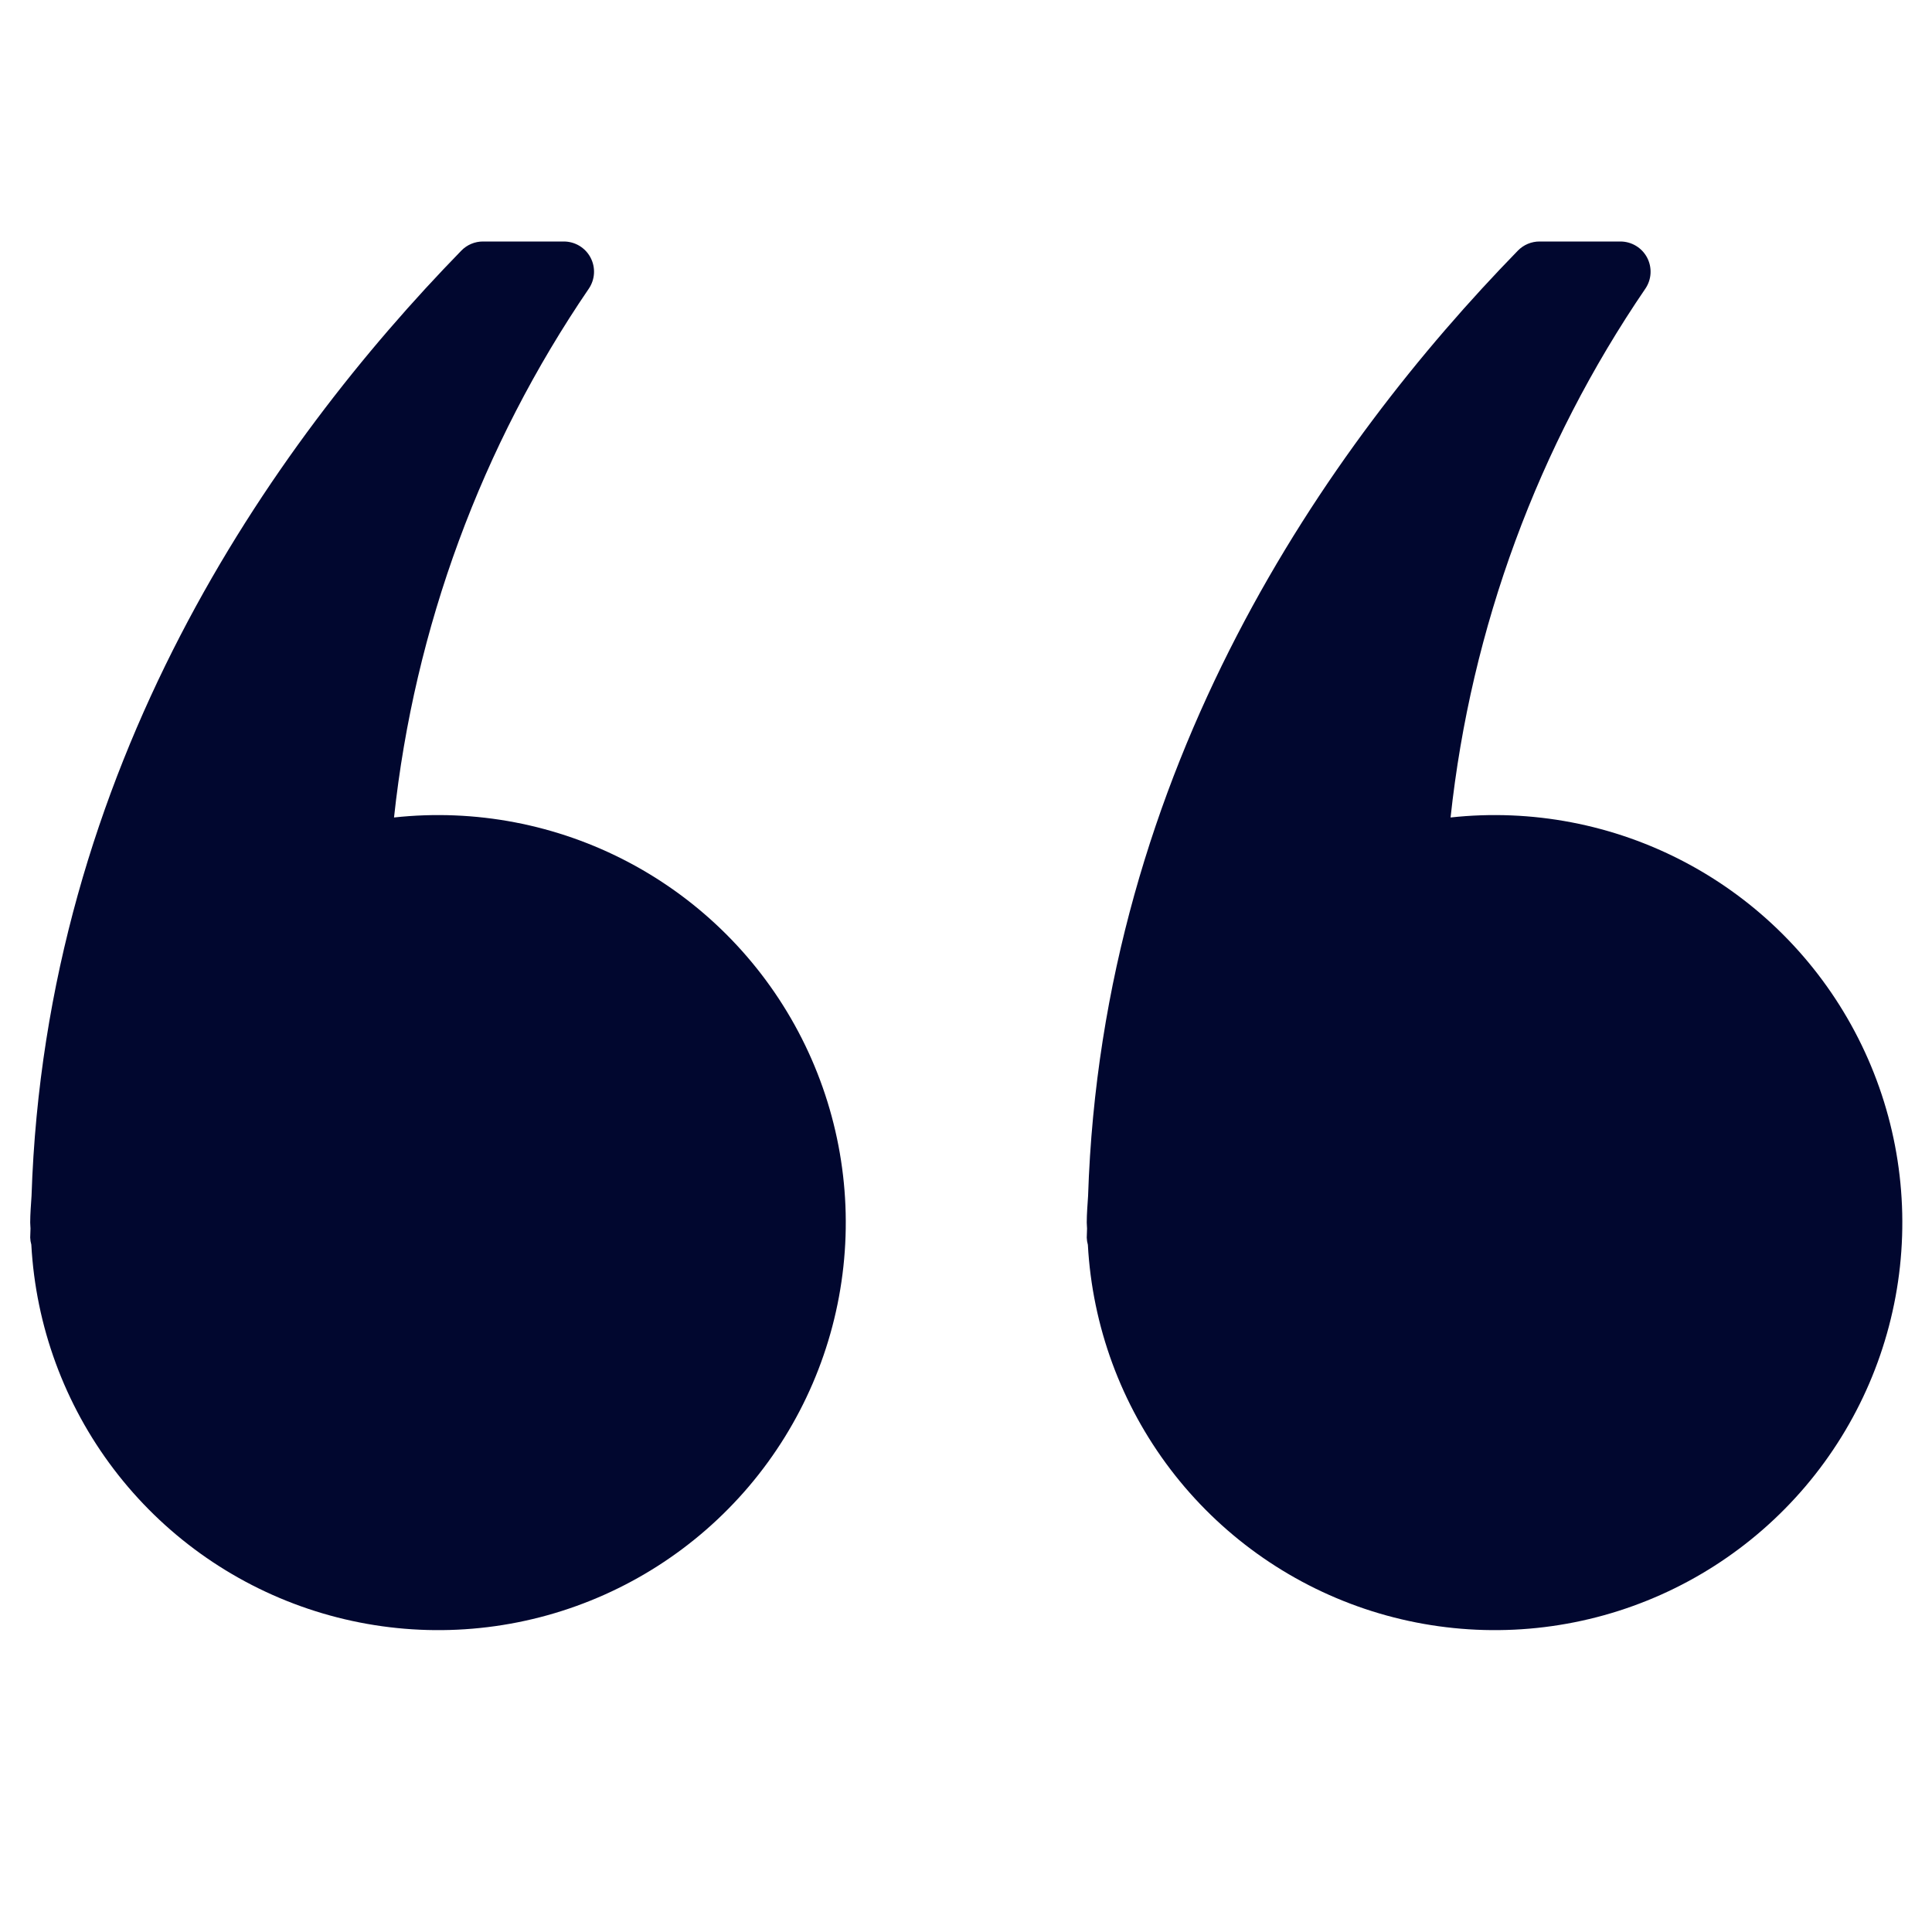
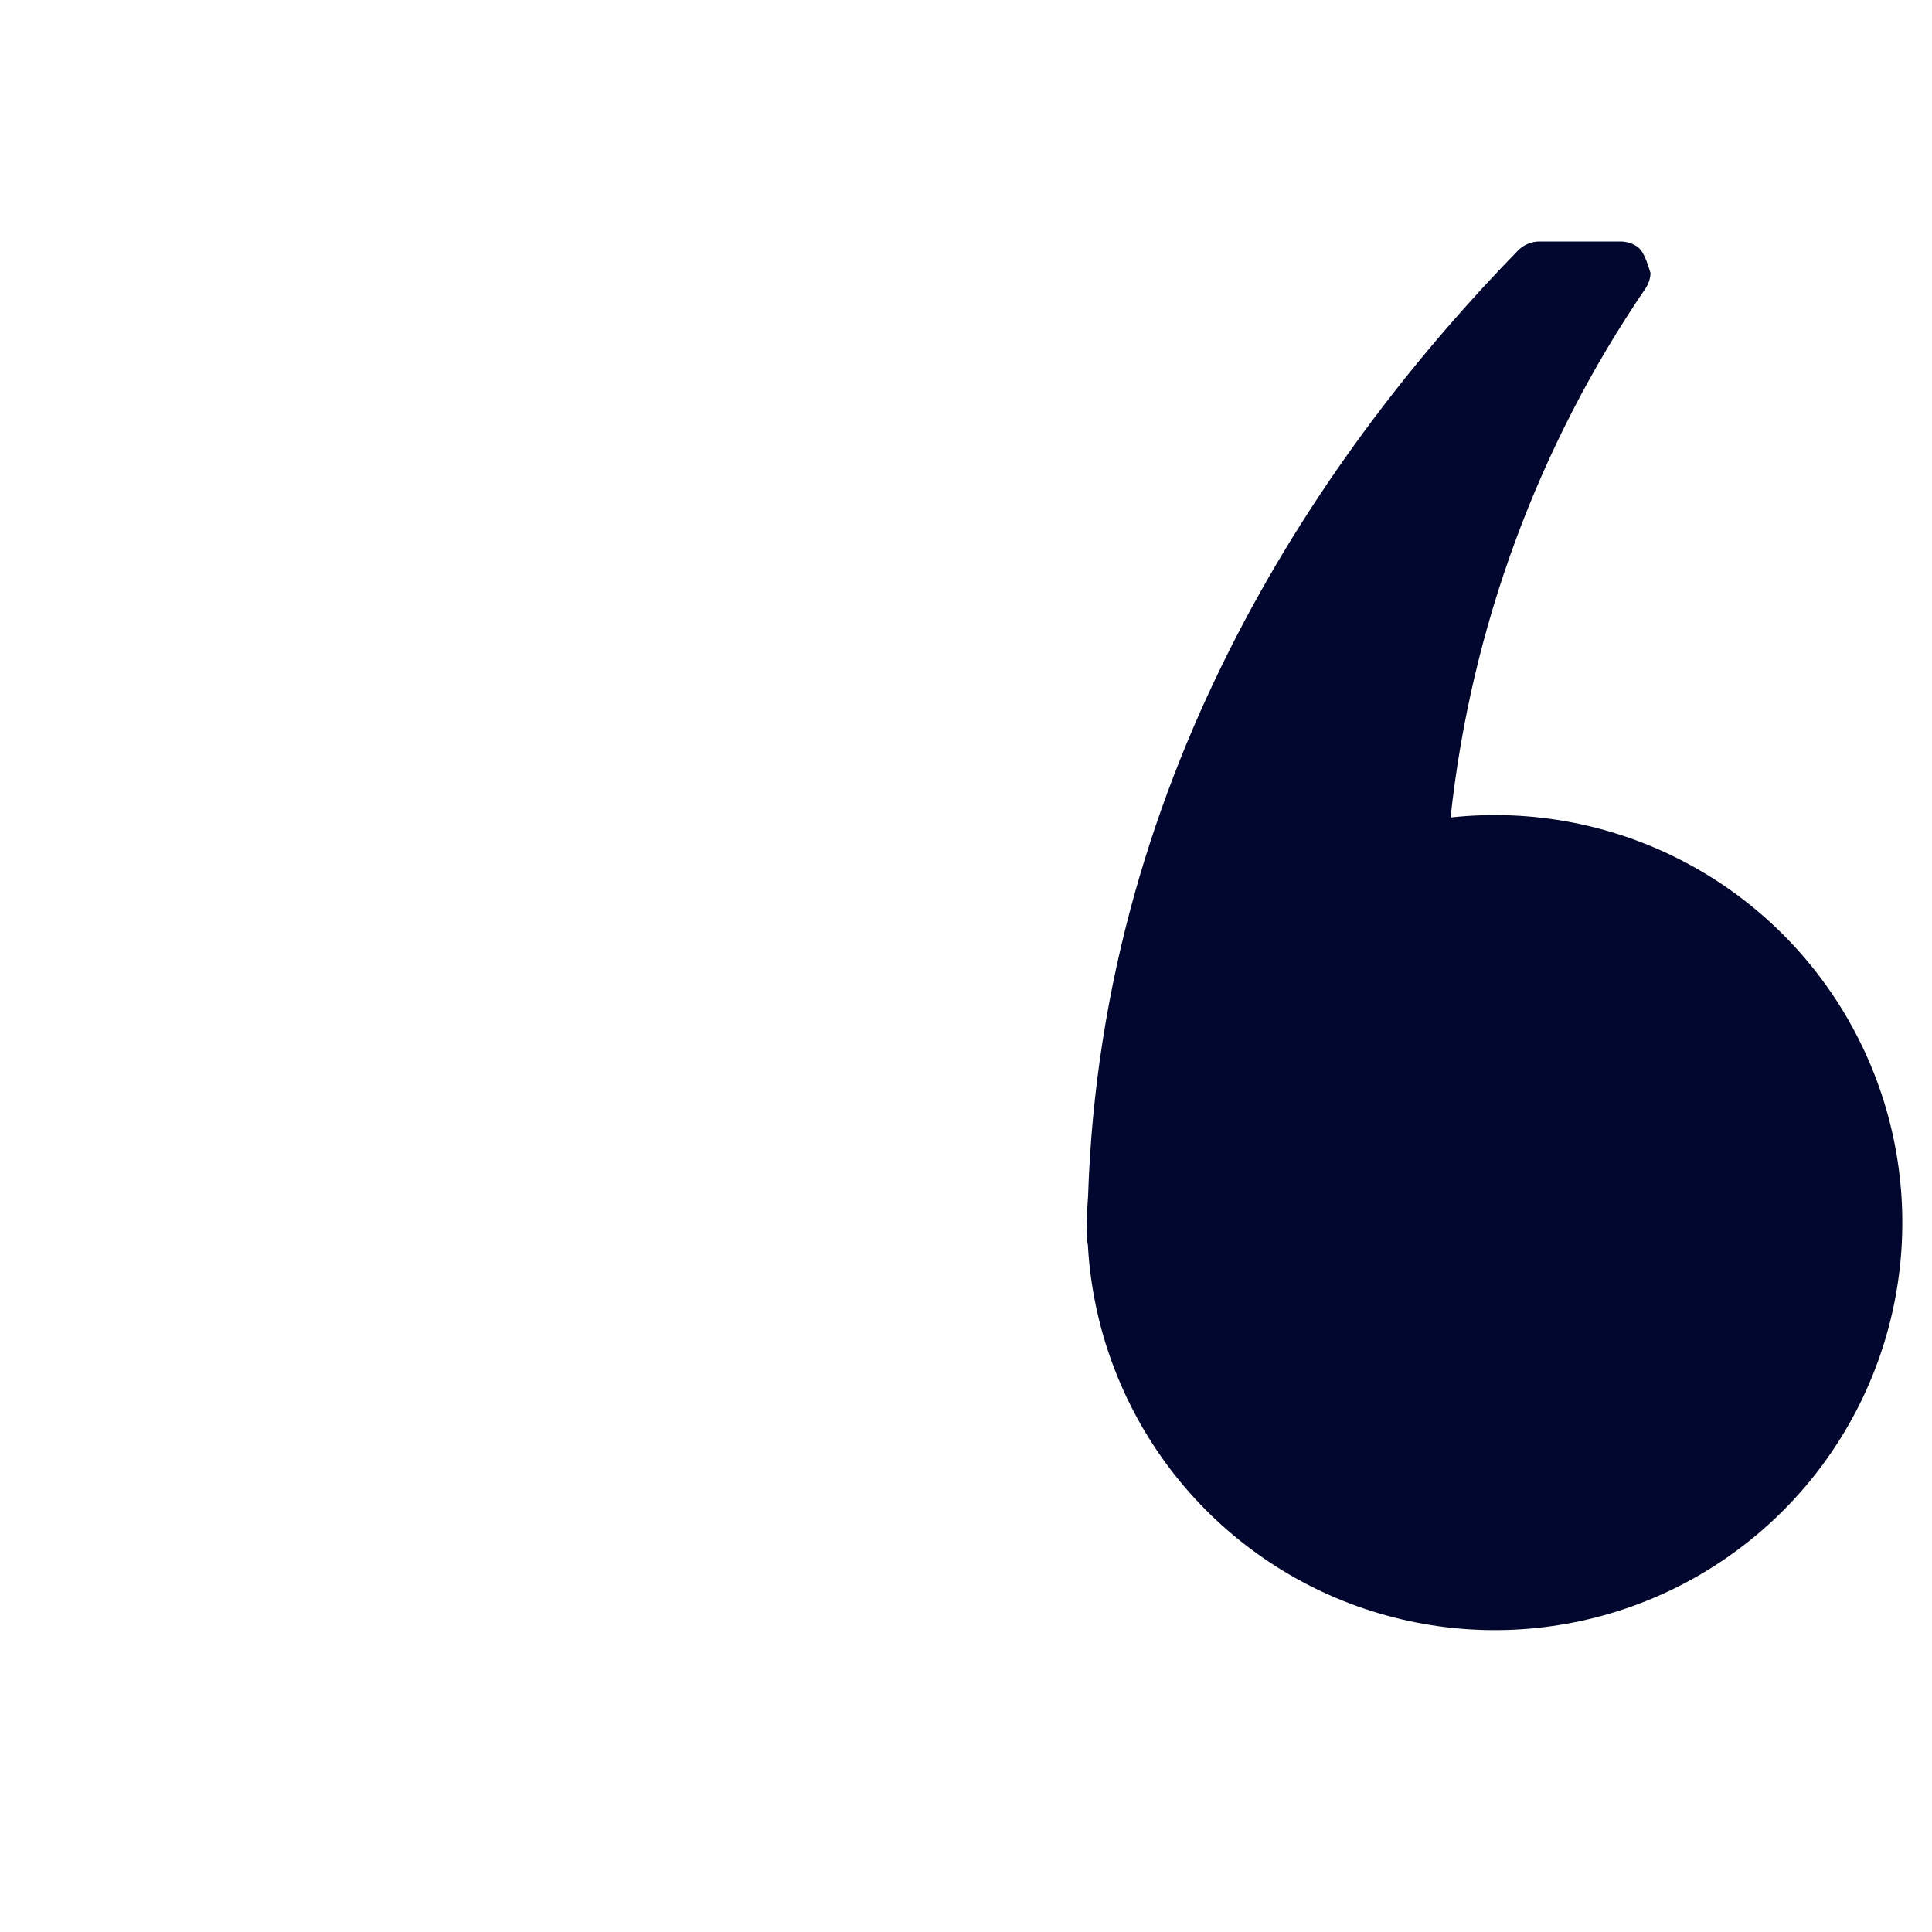
<svg xmlns="http://www.w3.org/2000/svg" width="128" height="128" viewBox="0 0 128 128" fill="none">
-   <path d="M72.074 82.47C72.368 87.865 74.274 93.047 77.544 97.347C80.815 101.647 85.301 104.866 90.421 106.59C95.541 108.313 101.061 108.461 106.266 107.014C111.471 105.567 116.122 102.592 119.619 98.473C123.115 94.354 125.295 89.281 125.877 83.91C126.459 78.539 125.417 73.117 122.884 68.345C120.352 63.572 116.446 59.67 111.672 57.141C106.898 54.612 101.475 53.574 96.104 54.16C97.457 41.592 101.893 29.553 109.018 19.112C109.22 18.811 109.336 18.46 109.353 18.099C109.371 17.736 109.29 17.377 109.12 17.057C108.949 16.737 108.694 16.47 108.383 16.284C108.072 16.098 107.717 16 107.354 16L102 16C101.734 15.999 101.47 16.052 101.224 16.155C100.978 16.258 100.755 16.41 100.568 16.6C87.944 29.554 73.014 50.812 72.088 79.24C72.052 79.824 72 80.404 72 80.996C72 81.128 72.018 81.254 72.02 81.396C72.02 81.596 72 81.796 72 81.996C72.005 82.156 72.03 82.316 72.074 82.47Z" fill="#01072F" />
-   <path d="M2.021 81.39C2.021 81.59 2.001 81.79 2.001 81.99C2.006 82.149 2.031 82.307 2.075 82.46C2.367 87.855 4.271 93.038 7.54 97.34C10.81 101.641 15.295 104.863 20.415 106.587C25.535 108.312 31.055 108.462 36.261 107.016C41.467 105.57 46.119 102.595 49.617 98.476C53.114 94.358 55.295 89.285 55.877 83.913C56.461 78.542 55.418 73.119 52.886 68.346C50.354 63.574 46.448 59.67 41.674 57.141C36.899 54.612 31.476 53.574 26.105 54.16C27.458 41.592 31.894 29.553 39.019 19.112C39.22 18.811 39.336 18.46 39.354 18.099C39.372 17.736 39.291 17.377 39.12 17.057C38.949 16.737 38.695 16.47 38.384 16.284C38.073 16.098 37.717 16 37.355 16L32.001 16C31.734 15.999 31.47 16.052 31.224 16.155C30.978 16.258 30.755 16.41 30.569 16.6C17.945 29.554 3.015 50.812 2.089 79.24C2.053 79.824 2.001 80.404 2.001 80.996C2.001 81.132 2.019 81.258 2.021 81.39Z" fill="#01072F" />
+   <path d="M72.074 82.47C72.368 87.865 74.274 93.047 77.544 97.347C80.815 101.647 85.301 104.866 90.421 106.59C95.541 108.313 101.061 108.461 106.266 107.014C111.471 105.567 116.122 102.592 119.619 98.473C123.115 94.354 125.295 89.281 125.877 83.91C126.459 78.539 125.417 73.117 122.884 68.345C120.352 63.572 116.446 59.67 111.672 57.141C106.898 54.612 101.475 53.574 96.104 54.16C97.457 41.592 101.893 29.553 109.018 19.112C109.22 18.811 109.336 18.46 109.353 18.099C108.949 16.737 108.694 16.47 108.383 16.284C108.072 16.098 107.717 16 107.354 16L102 16C101.734 15.999 101.47 16.052 101.224 16.155C100.978 16.258 100.755 16.41 100.568 16.6C87.944 29.554 73.014 50.812 72.088 79.24C72.052 79.824 72 80.404 72 80.996C72 81.128 72.018 81.254 72.02 81.396C72.02 81.596 72 81.796 72 81.996C72.005 82.156 72.03 82.316 72.074 82.47Z" fill="#01072F" />
</svg>